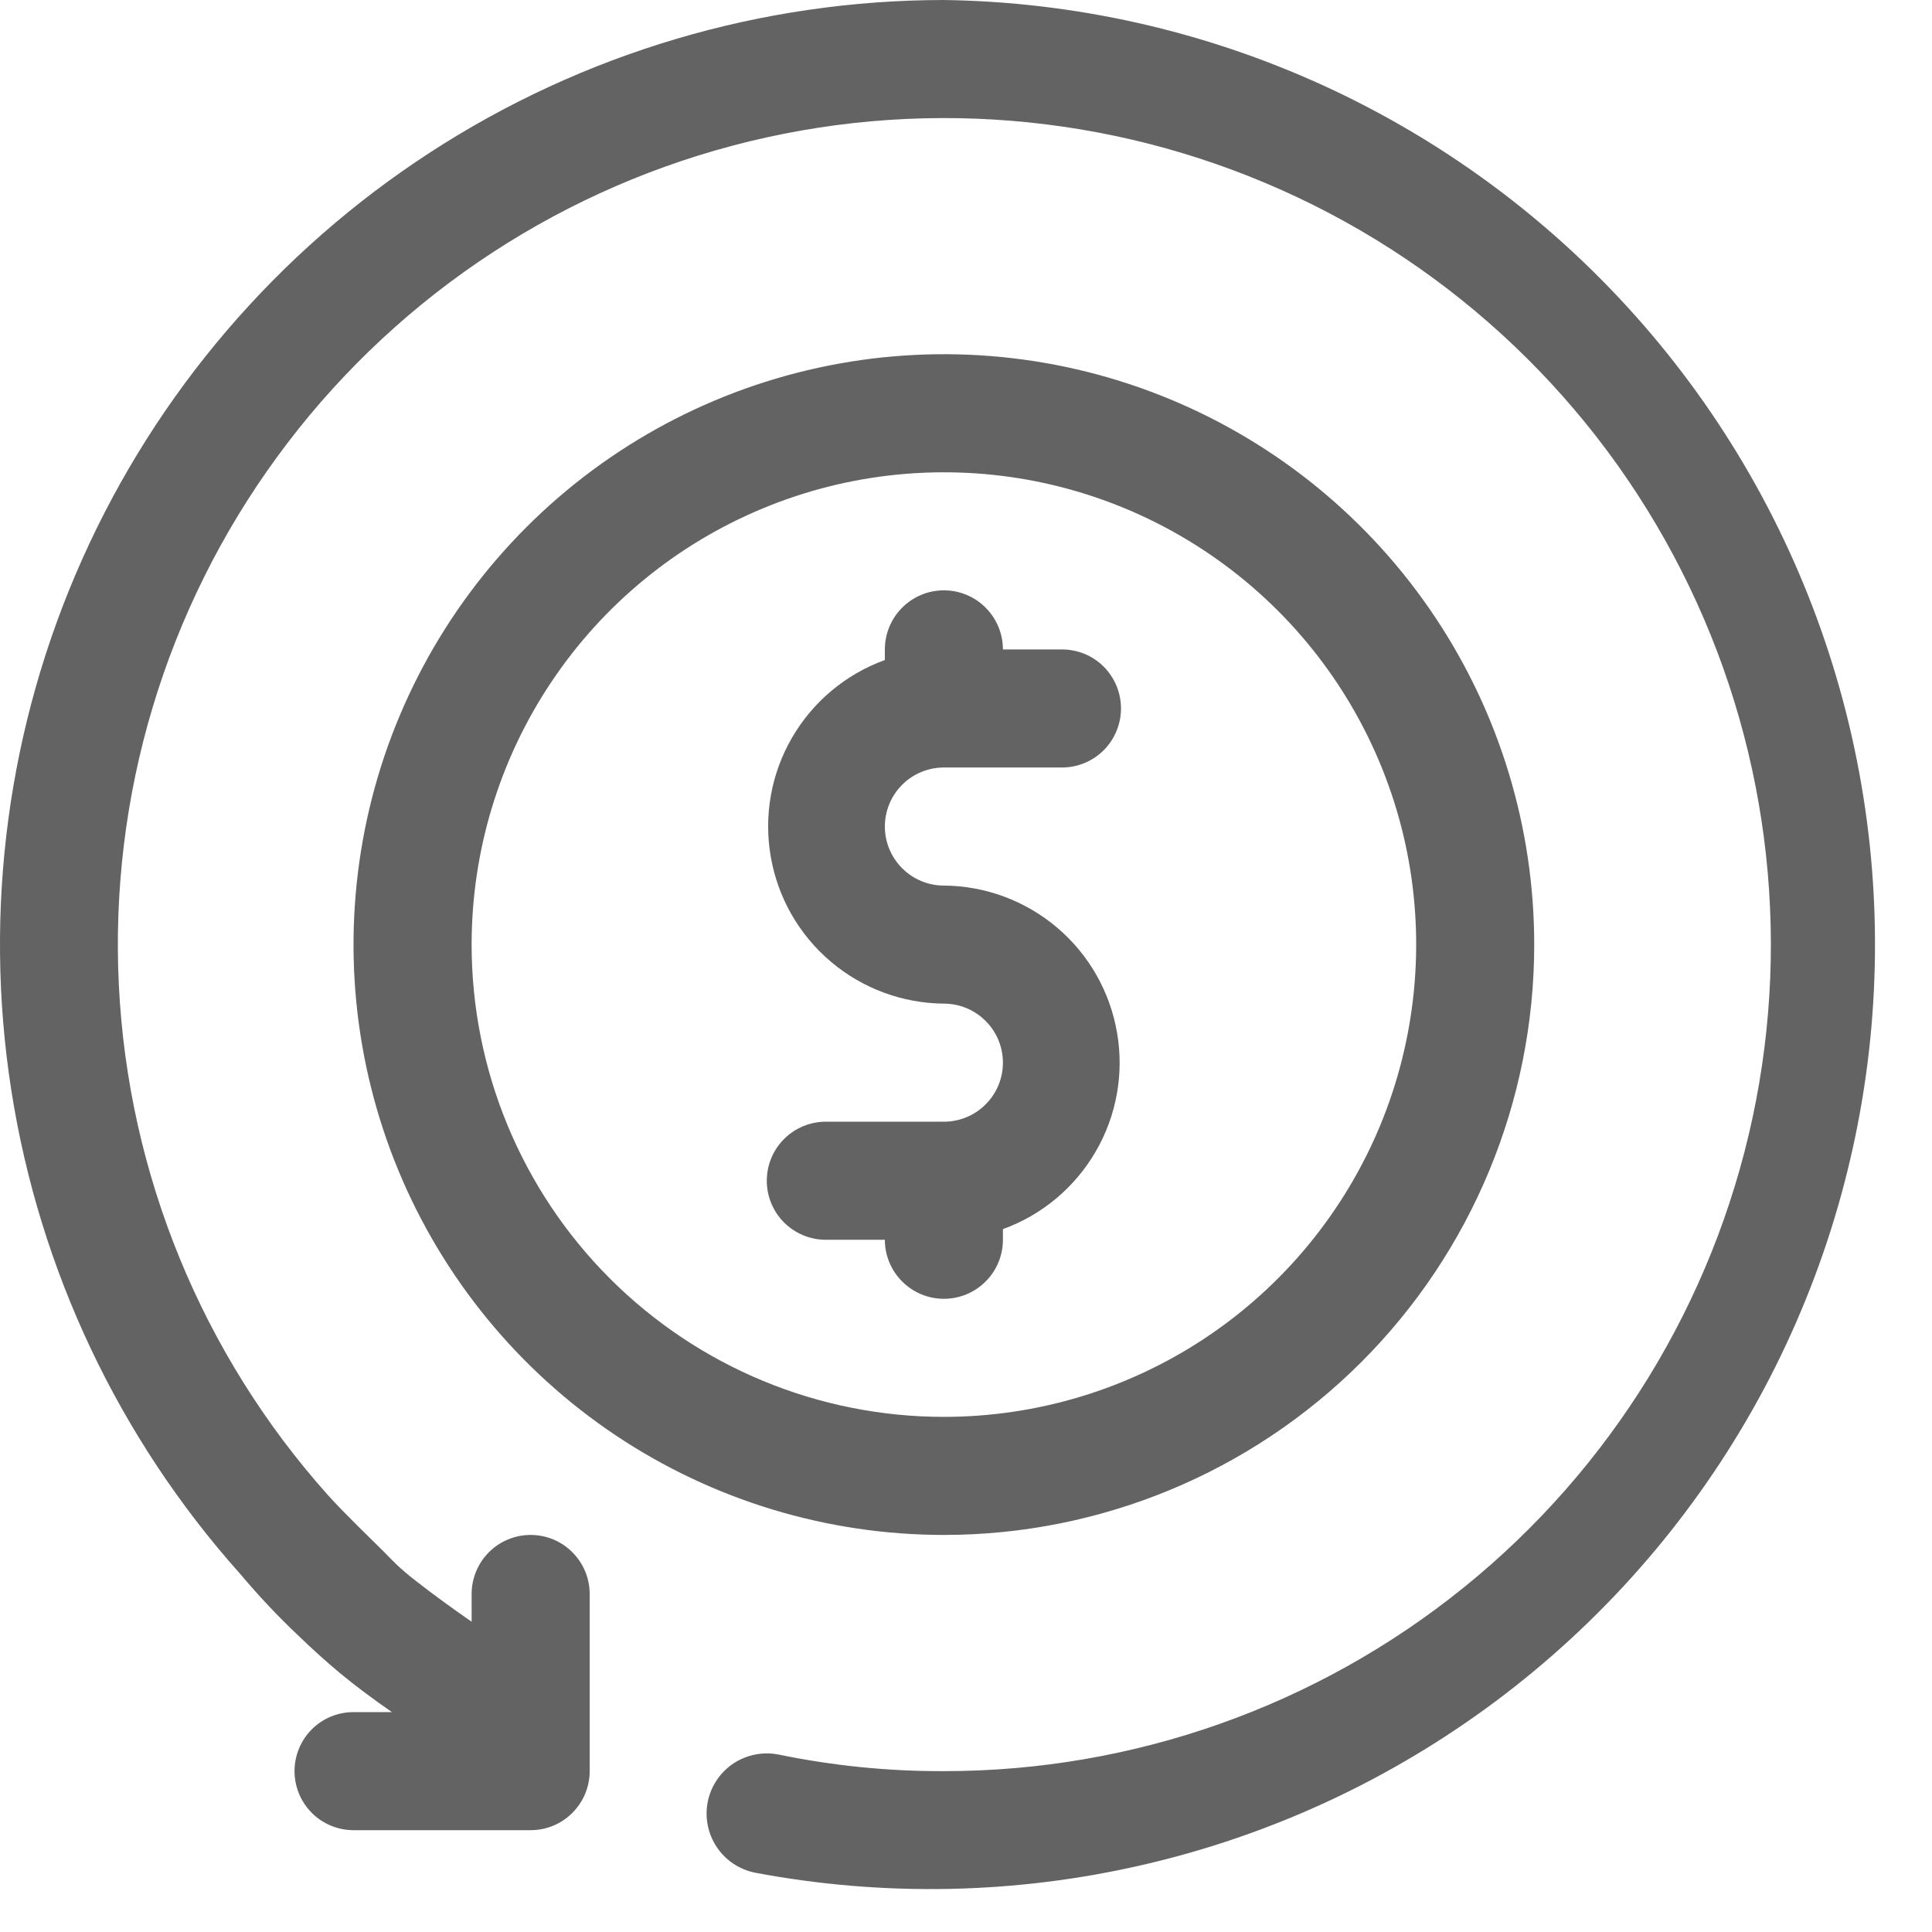
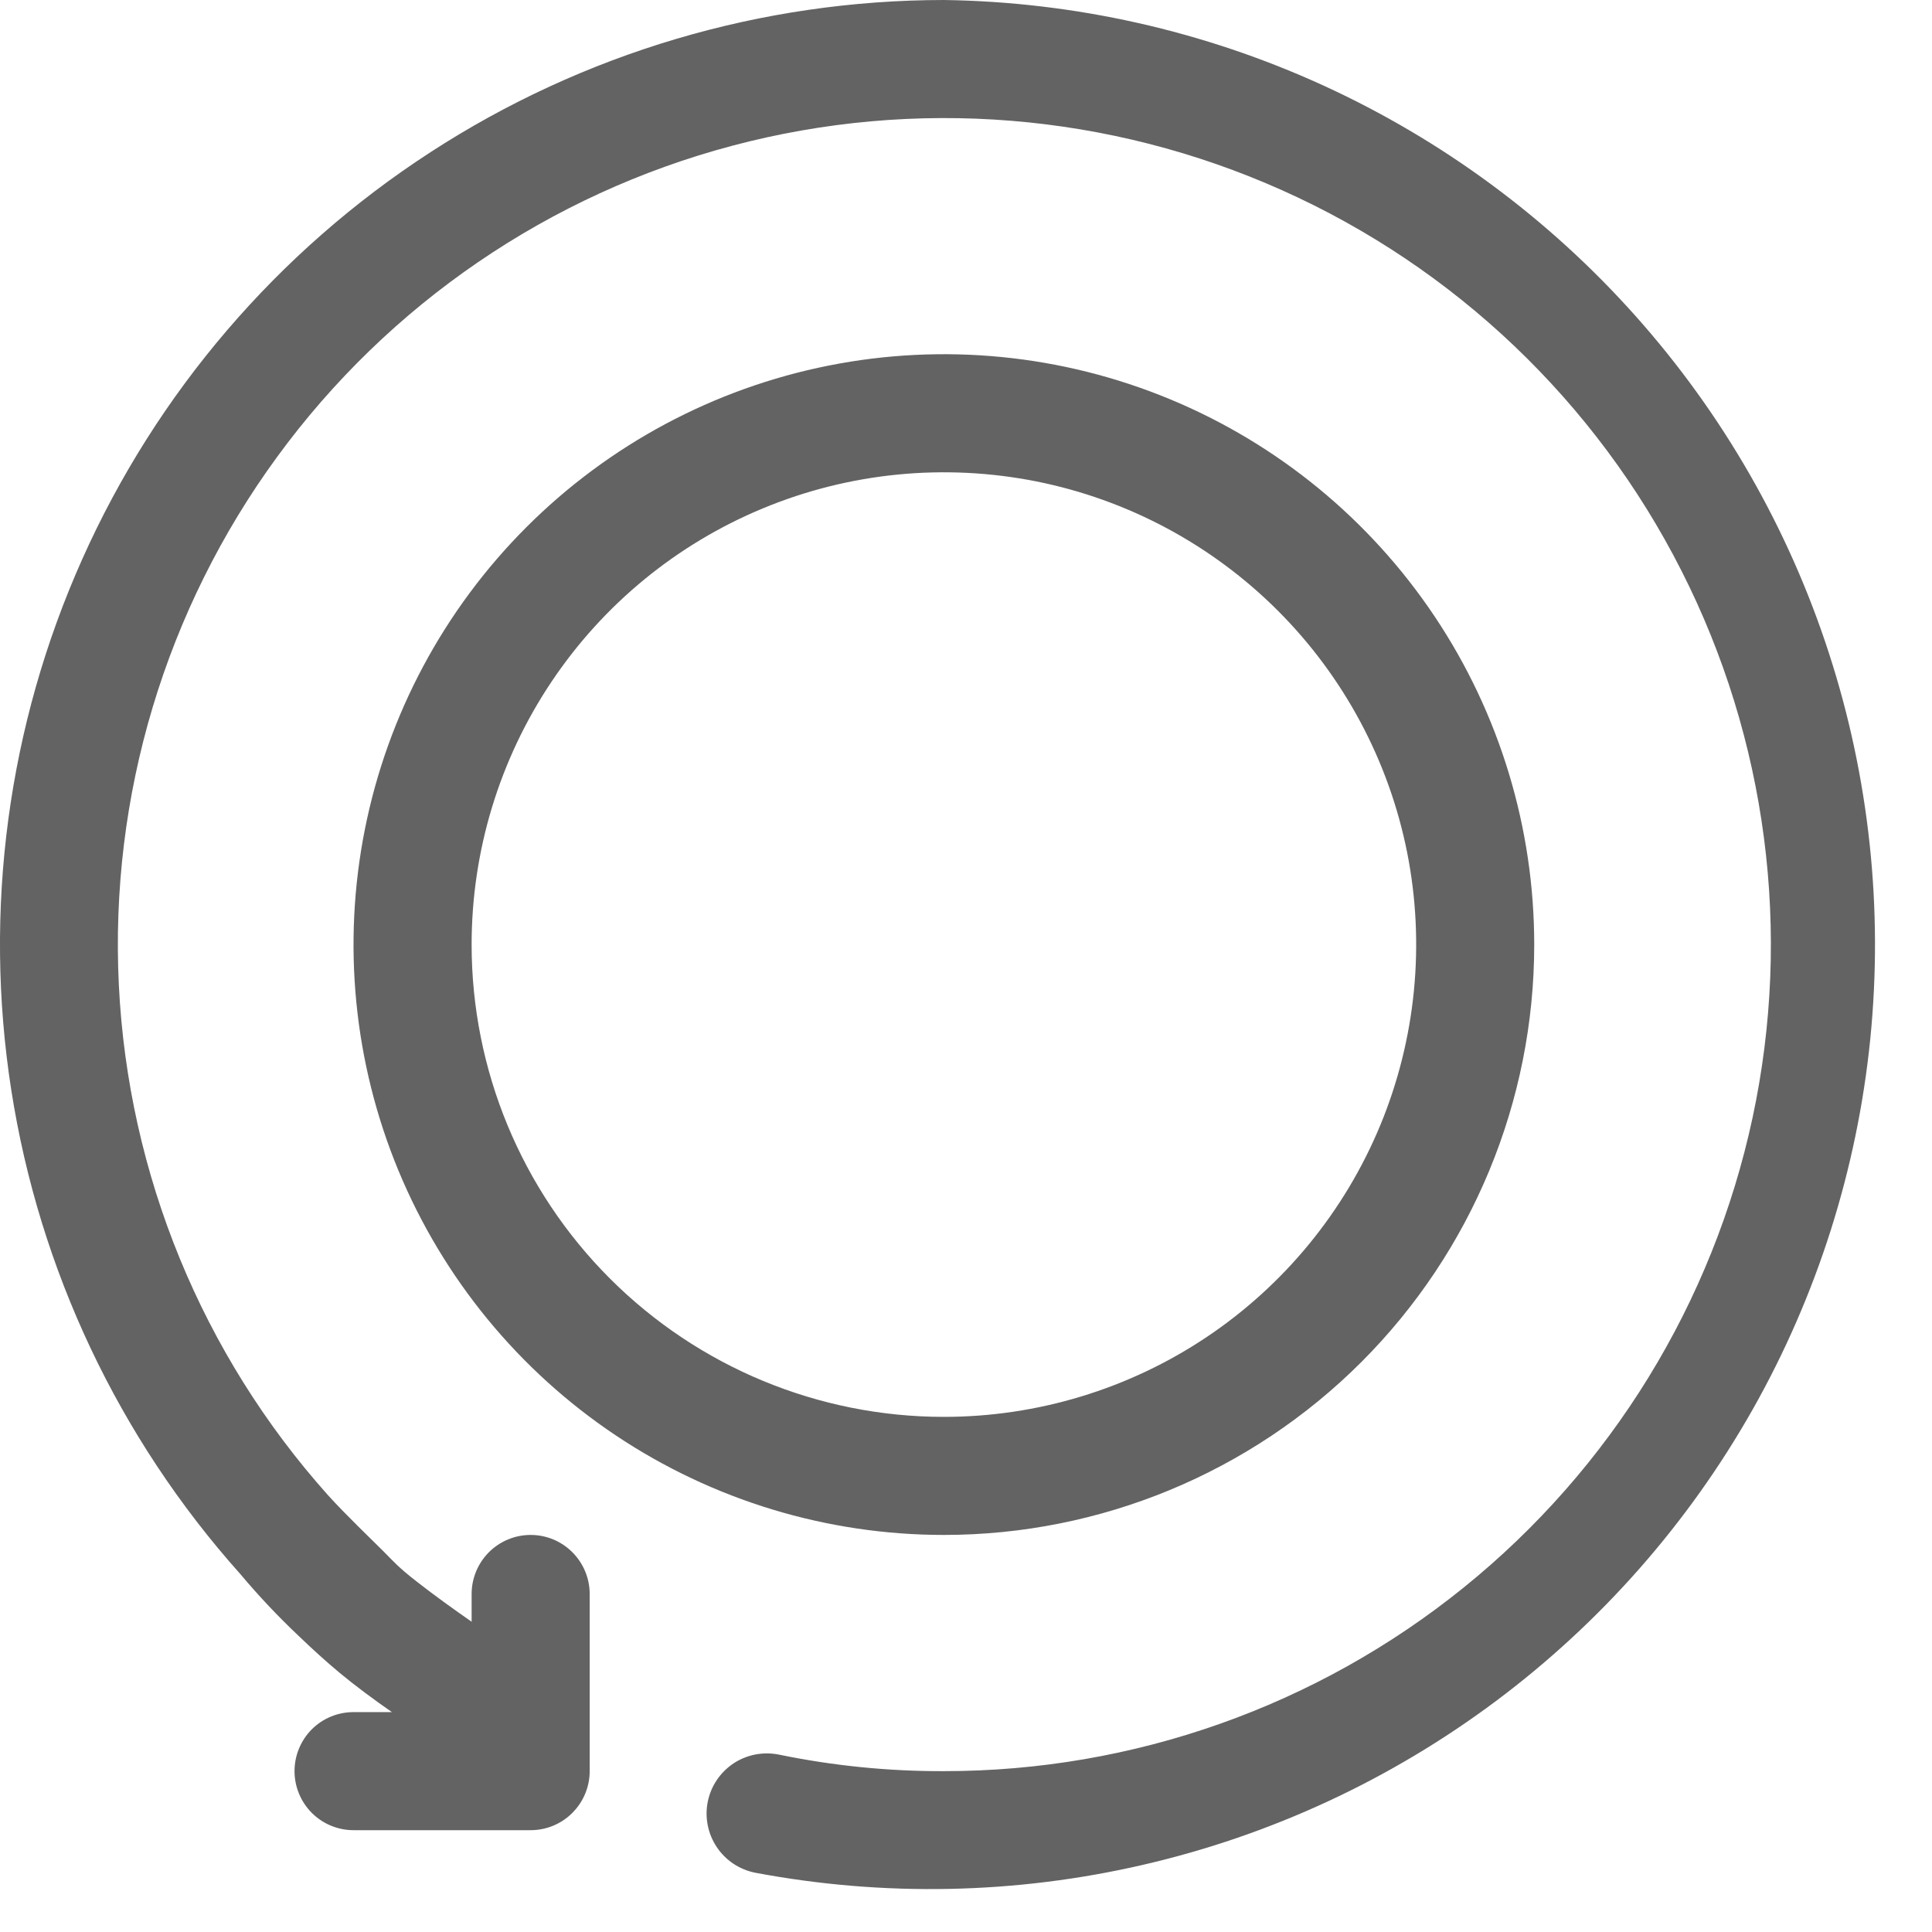
<svg xmlns="http://www.w3.org/2000/svg" fill="none" viewBox="0 0 27 27" height="27" width="27">
  <path fill="#636363" d="M13.191 0C10.644 0.002 8.152 0.74 6.016 2.127C3.879 3.513 2.189 5.488 1.15 7.813C0.11 10.138 -0.235 12.714 0.157 15.23C0.549 17.747 1.66 20.097 3.357 21.996C3.615 22.303 3.89 22.595 4.182 22.87C4.363 23.044 4.553 23.217 4.751 23.382C4.949 23.547 5.238 23.762 5.477 23.927H4.941C4.722 23.927 4.512 24.013 4.357 24.168C4.203 24.323 4.116 24.533 4.116 24.752C4.116 24.97 4.203 25.18 4.357 25.335C4.512 25.49 4.722 25.577 4.941 25.577H7.416C7.635 25.577 7.845 25.49 7.999 25.335C8.154 25.18 8.241 24.97 8.241 24.752V22.276C8.241 22.058 8.154 21.848 7.999 21.693C7.845 21.538 7.635 21.451 7.416 21.451C7.197 21.451 6.987 21.538 6.832 21.693C6.678 21.848 6.591 22.058 6.591 22.276V22.664C6.343 22.491 6.088 22.309 5.824 22.103C5.559 21.897 5.502 21.823 5.353 21.674C5.205 21.526 4.833 21.171 4.586 20.898C2.823 18.927 1.791 16.41 1.661 13.768C1.531 11.126 2.312 8.52 3.873 6.385C5.433 4.249 7.68 2.714 10.236 2.036C12.792 1.358 15.504 1.578 17.918 2.659C20.332 3.739 22.302 5.616 23.498 7.975C24.695 10.333 25.046 13.031 24.493 15.617C23.939 18.204 22.515 20.522 20.458 22.184C18.401 23.847 15.836 24.753 13.191 24.752C12.415 24.755 11.641 24.677 10.881 24.52C10.773 24.499 10.661 24.499 10.553 24.52C10.444 24.542 10.341 24.584 10.249 24.645C10.157 24.707 10.078 24.786 10.017 24.877C9.955 24.969 9.913 25.072 9.891 25.18C9.869 25.289 9.869 25.4 9.891 25.509C9.912 25.617 9.955 25.72 10.016 25.812C10.077 25.904 10.156 25.983 10.248 26.045C10.34 26.106 10.443 26.149 10.551 26.171C12.349 26.51 14.197 26.473 15.979 26.06C17.762 25.648 19.439 24.869 20.904 23.774C22.37 22.679 23.592 21.291 24.493 19.699C25.393 18.107 25.953 16.345 26.137 14.524C26.32 12.704 26.124 10.866 25.559 9.126C24.995 7.386 24.075 5.782 22.857 4.416C21.64 3.05 20.152 1.953 18.488 1.192C16.824 0.432 15.02 0.026 13.191 0Z" />
  <path fill="#636363" d="M21.441 13.201C21.441 11.569 20.958 9.974 20.051 8.617C19.144 7.26 17.856 6.203 16.348 5.578C14.841 4.954 13.182 4.79 11.581 5.109C9.981 5.427 8.511 6.213 7.357 7.367C6.203 8.521 5.417 9.991 5.099 11.591C4.781 13.192 4.944 14.851 5.568 16.358C6.193 17.866 7.25 19.154 8.607 20.061C9.964 20.967 11.559 21.451 13.191 21.451C15.379 21.451 17.478 20.582 19.025 19.035C20.572 17.488 21.441 15.389 21.441 13.201ZM6.591 13.201C6.591 11.895 6.978 10.619 7.703 9.534C8.428 8.448 9.459 7.602 10.665 7.103C11.871 6.603 13.198 6.473 14.479 6.727C15.759 6.982 16.935 7.611 17.858 8.534C18.781 9.457 19.41 10.633 19.665 11.913C19.919 13.194 19.788 14.521 19.289 15.727C18.789 16.933 17.943 17.964 16.858 18.689C15.773 19.414 14.496 19.801 13.191 19.801C11.44 19.801 9.762 19.106 8.524 17.868C7.286 16.63 6.591 14.951 6.591 13.201Z" />
-   <path fill="#636363" d="M14.016 17.326V17.177C14.562 16.98 15.02 16.596 15.312 16.094C15.604 15.592 15.71 15.004 15.611 14.432C15.513 13.86 15.217 13.34 14.774 12.964C14.332 12.589 13.771 12.38 13.191 12.376C12.972 12.376 12.762 12.289 12.608 12.134C12.453 11.979 12.366 11.77 12.366 11.551C12.366 11.332 12.453 11.122 12.608 10.967C12.762 10.813 12.972 10.726 13.191 10.726H14.841C15.06 10.726 15.27 10.639 15.425 10.484C15.579 10.329 15.666 10.119 15.666 9.901C15.666 9.682 15.579 9.472 15.425 9.317C15.27 9.162 15.06 9.076 14.841 9.076H14.016C14.016 8.857 13.929 8.647 13.774 8.492C13.62 8.337 13.41 8.25 13.191 8.25C12.972 8.25 12.762 8.337 12.608 8.492C12.453 8.647 12.366 8.857 12.366 9.076V9.224C11.82 9.422 11.361 9.806 11.07 10.307C10.778 10.809 10.672 11.398 10.771 11.97C10.869 12.542 11.165 13.061 11.608 13.437C12.05 13.813 12.611 14.021 13.191 14.026C13.41 14.026 13.62 14.113 13.774 14.268C13.929 14.422 14.016 14.632 14.016 14.851C14.016 15.07 13.929 15.28 13.774 15.434C13.62 15.589 13.41 15.676 13.191 15.676H11.541C11.322 15.676 11.112 15.763 10.957 15.918C10.803 16.072 10.716 16.282 10.716 16.501C10.716 16.72 10.803 16.93 10.957 17.084C11.112 17.239 11.322 17.326 11.541 17.326H12.366C12.366 17.545 12.453 17.755 12.608 17.909C12.762 18.064 12.972 18.151 13.191 18.151C13.41 18.151 13.62 18.064 13.774 17.909C13.929 17.755 14.016 17.545 14.016 17.326Z" />
</svg>